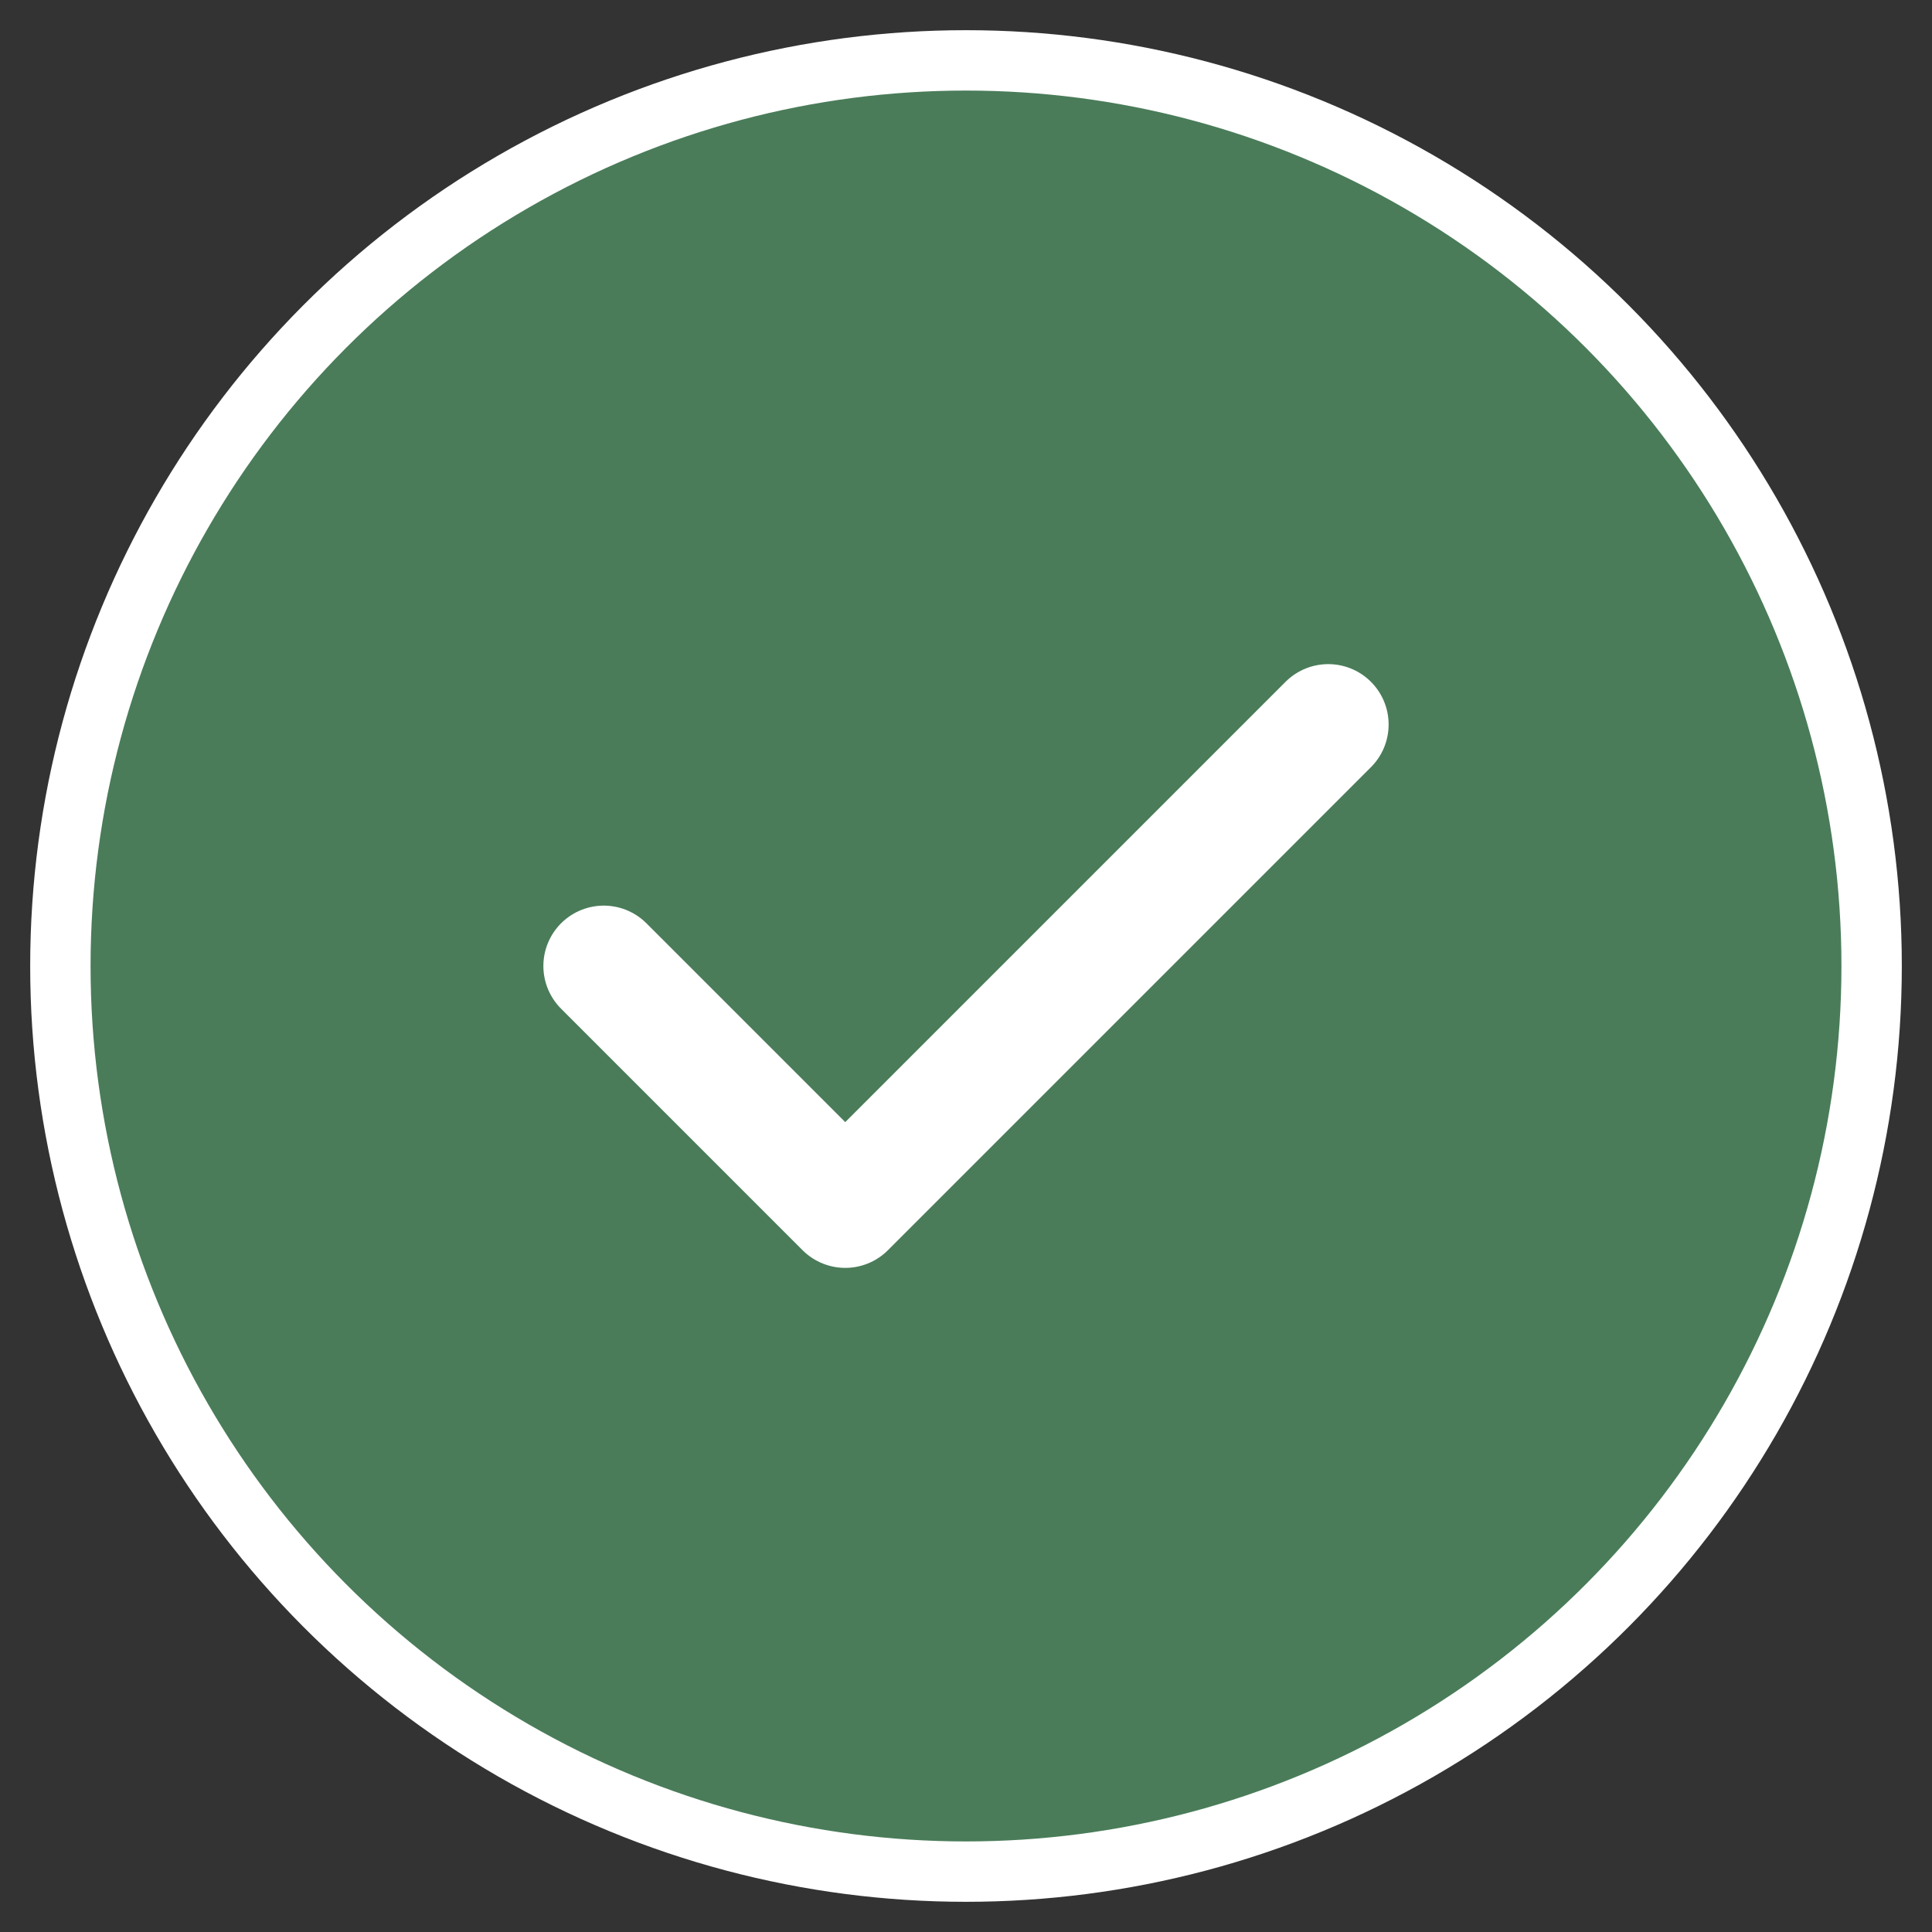
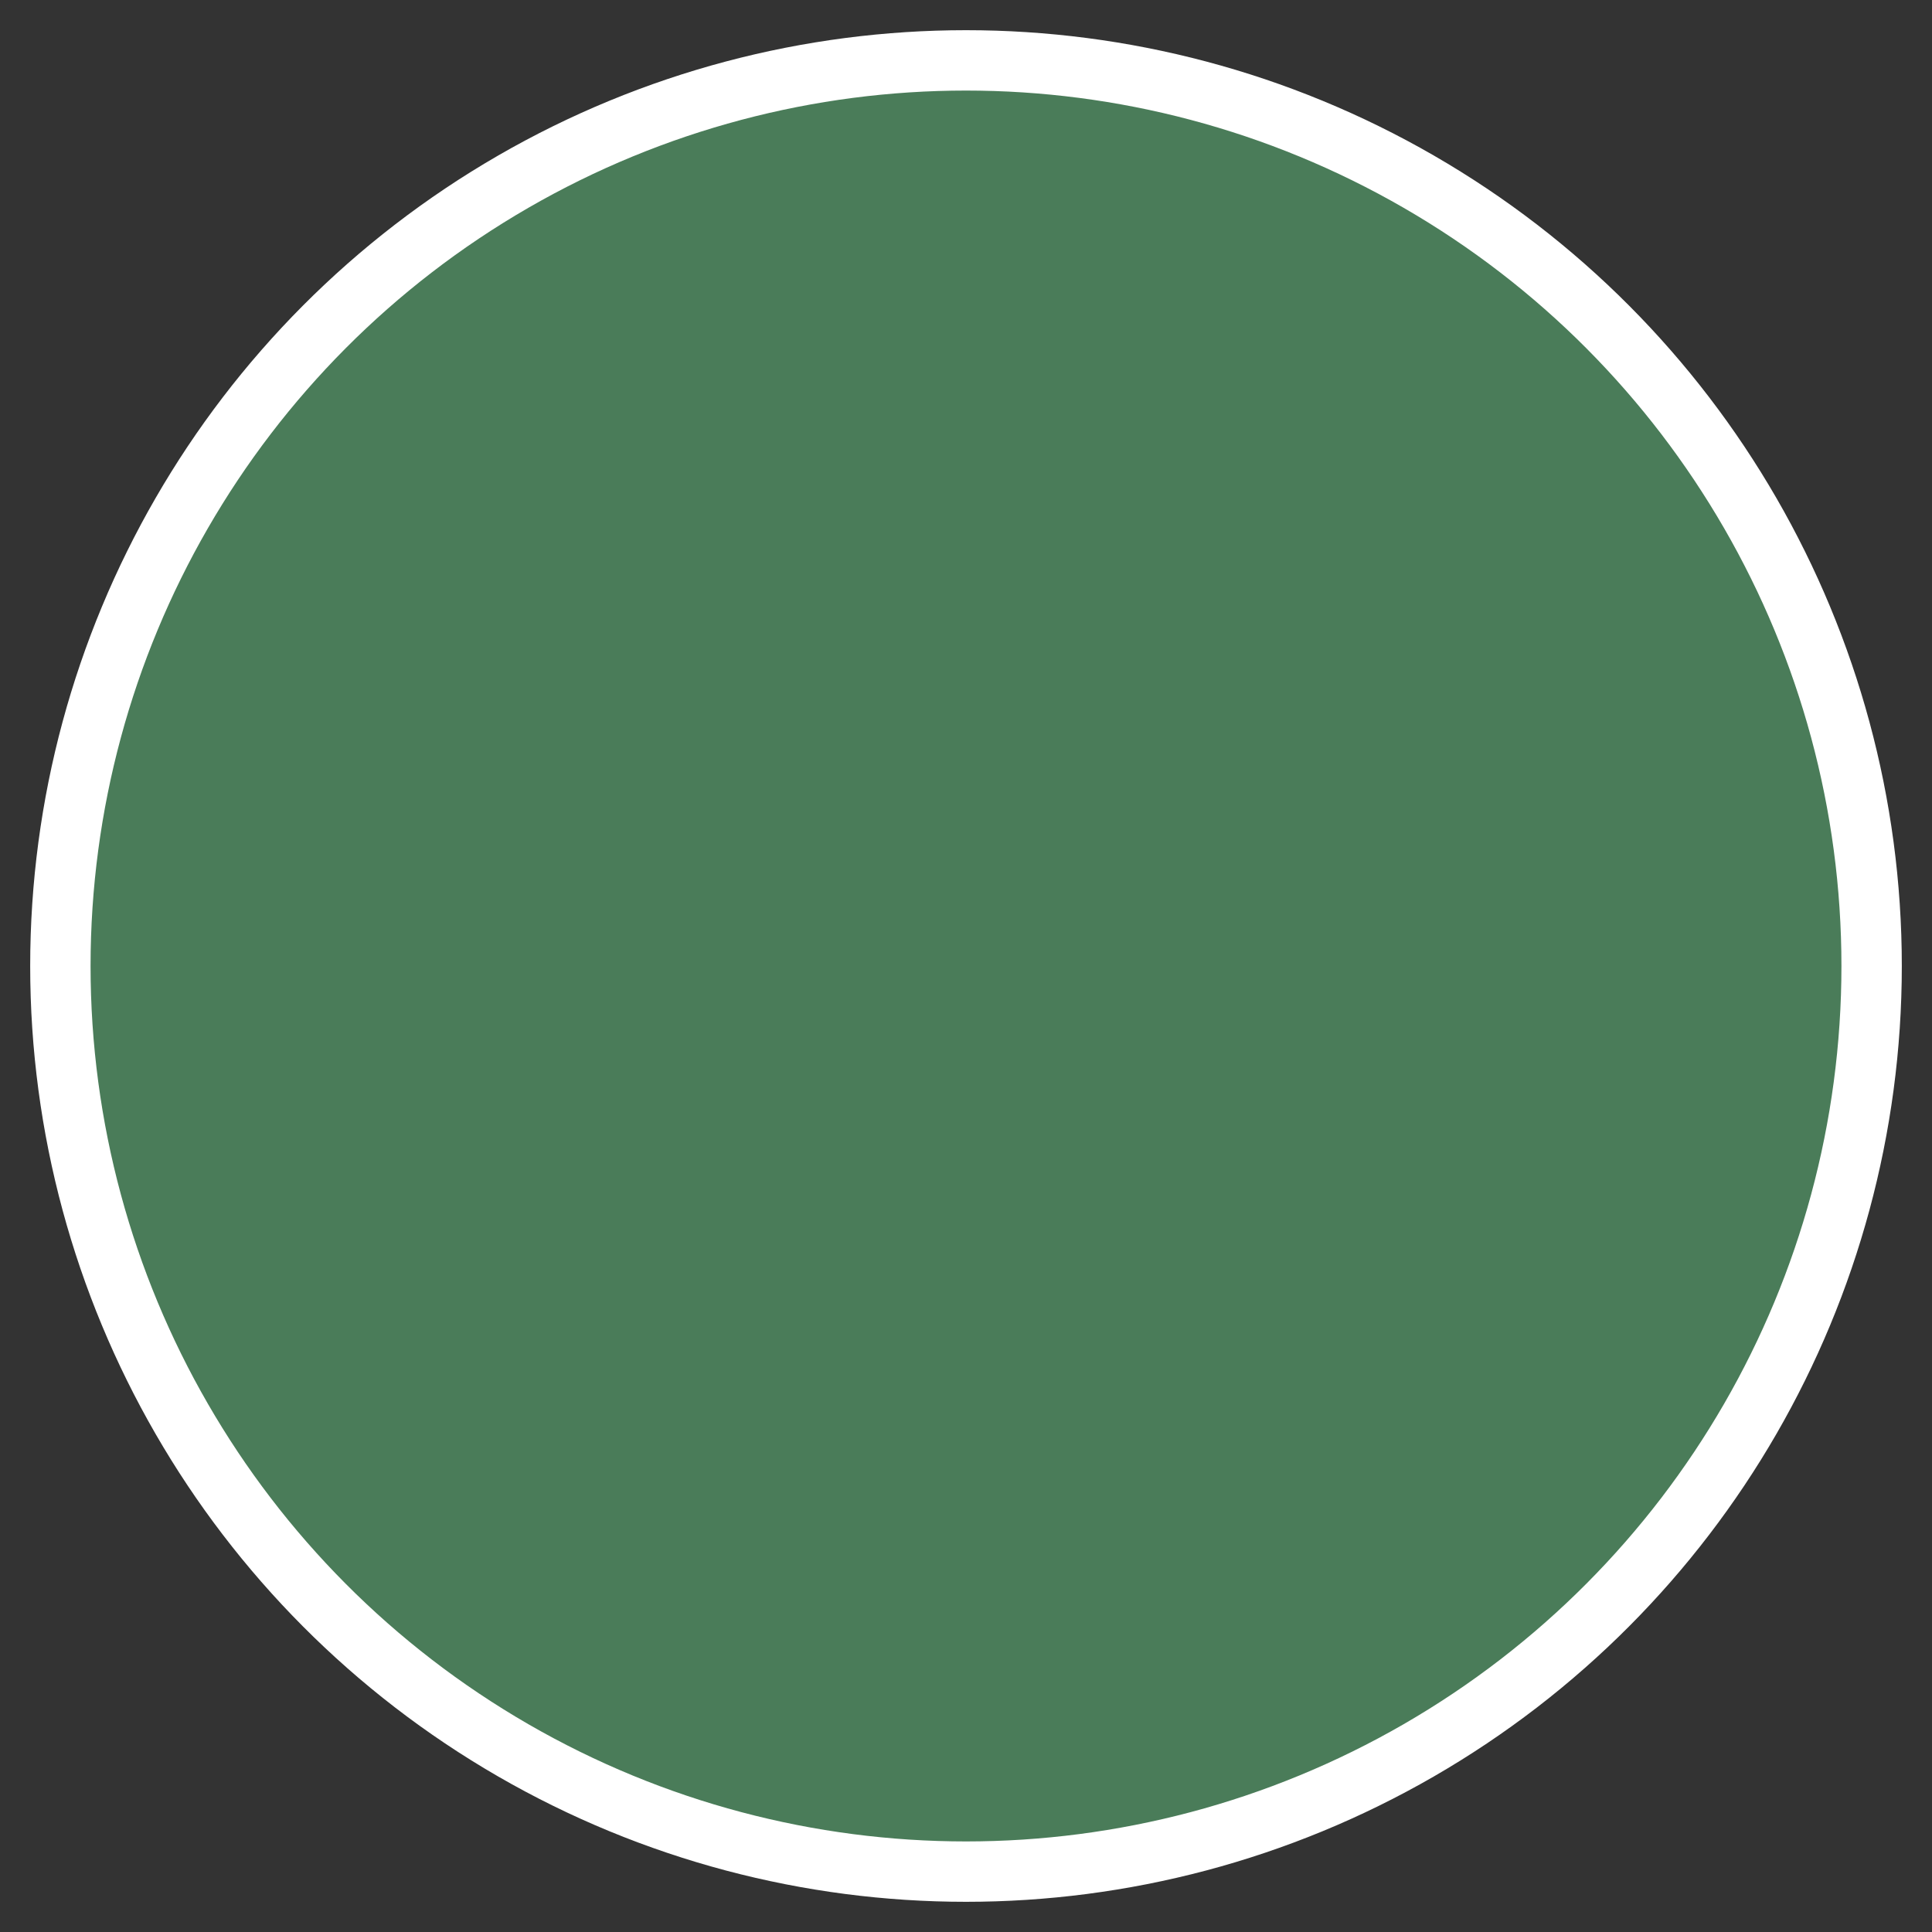
<svg xmlns="http://www.w3.org/2000/svg" width="64" height="64" viewBox="0 0 64 64">
  <rect x="0" y="0" width="64" height="64" fill="#333333" stroke="none" />
  <circle cx="32" cy="32" r="30" fill="#4A7C59" stroke="#FFFFFF" stroke-width="2" />
-   <path d="M20 32 L28 40 L44 24" stroke="#FFFFFF" stroke-width="4" fill="none" stroke-linecap="round" stroke-linejoin="round" />
</svg>